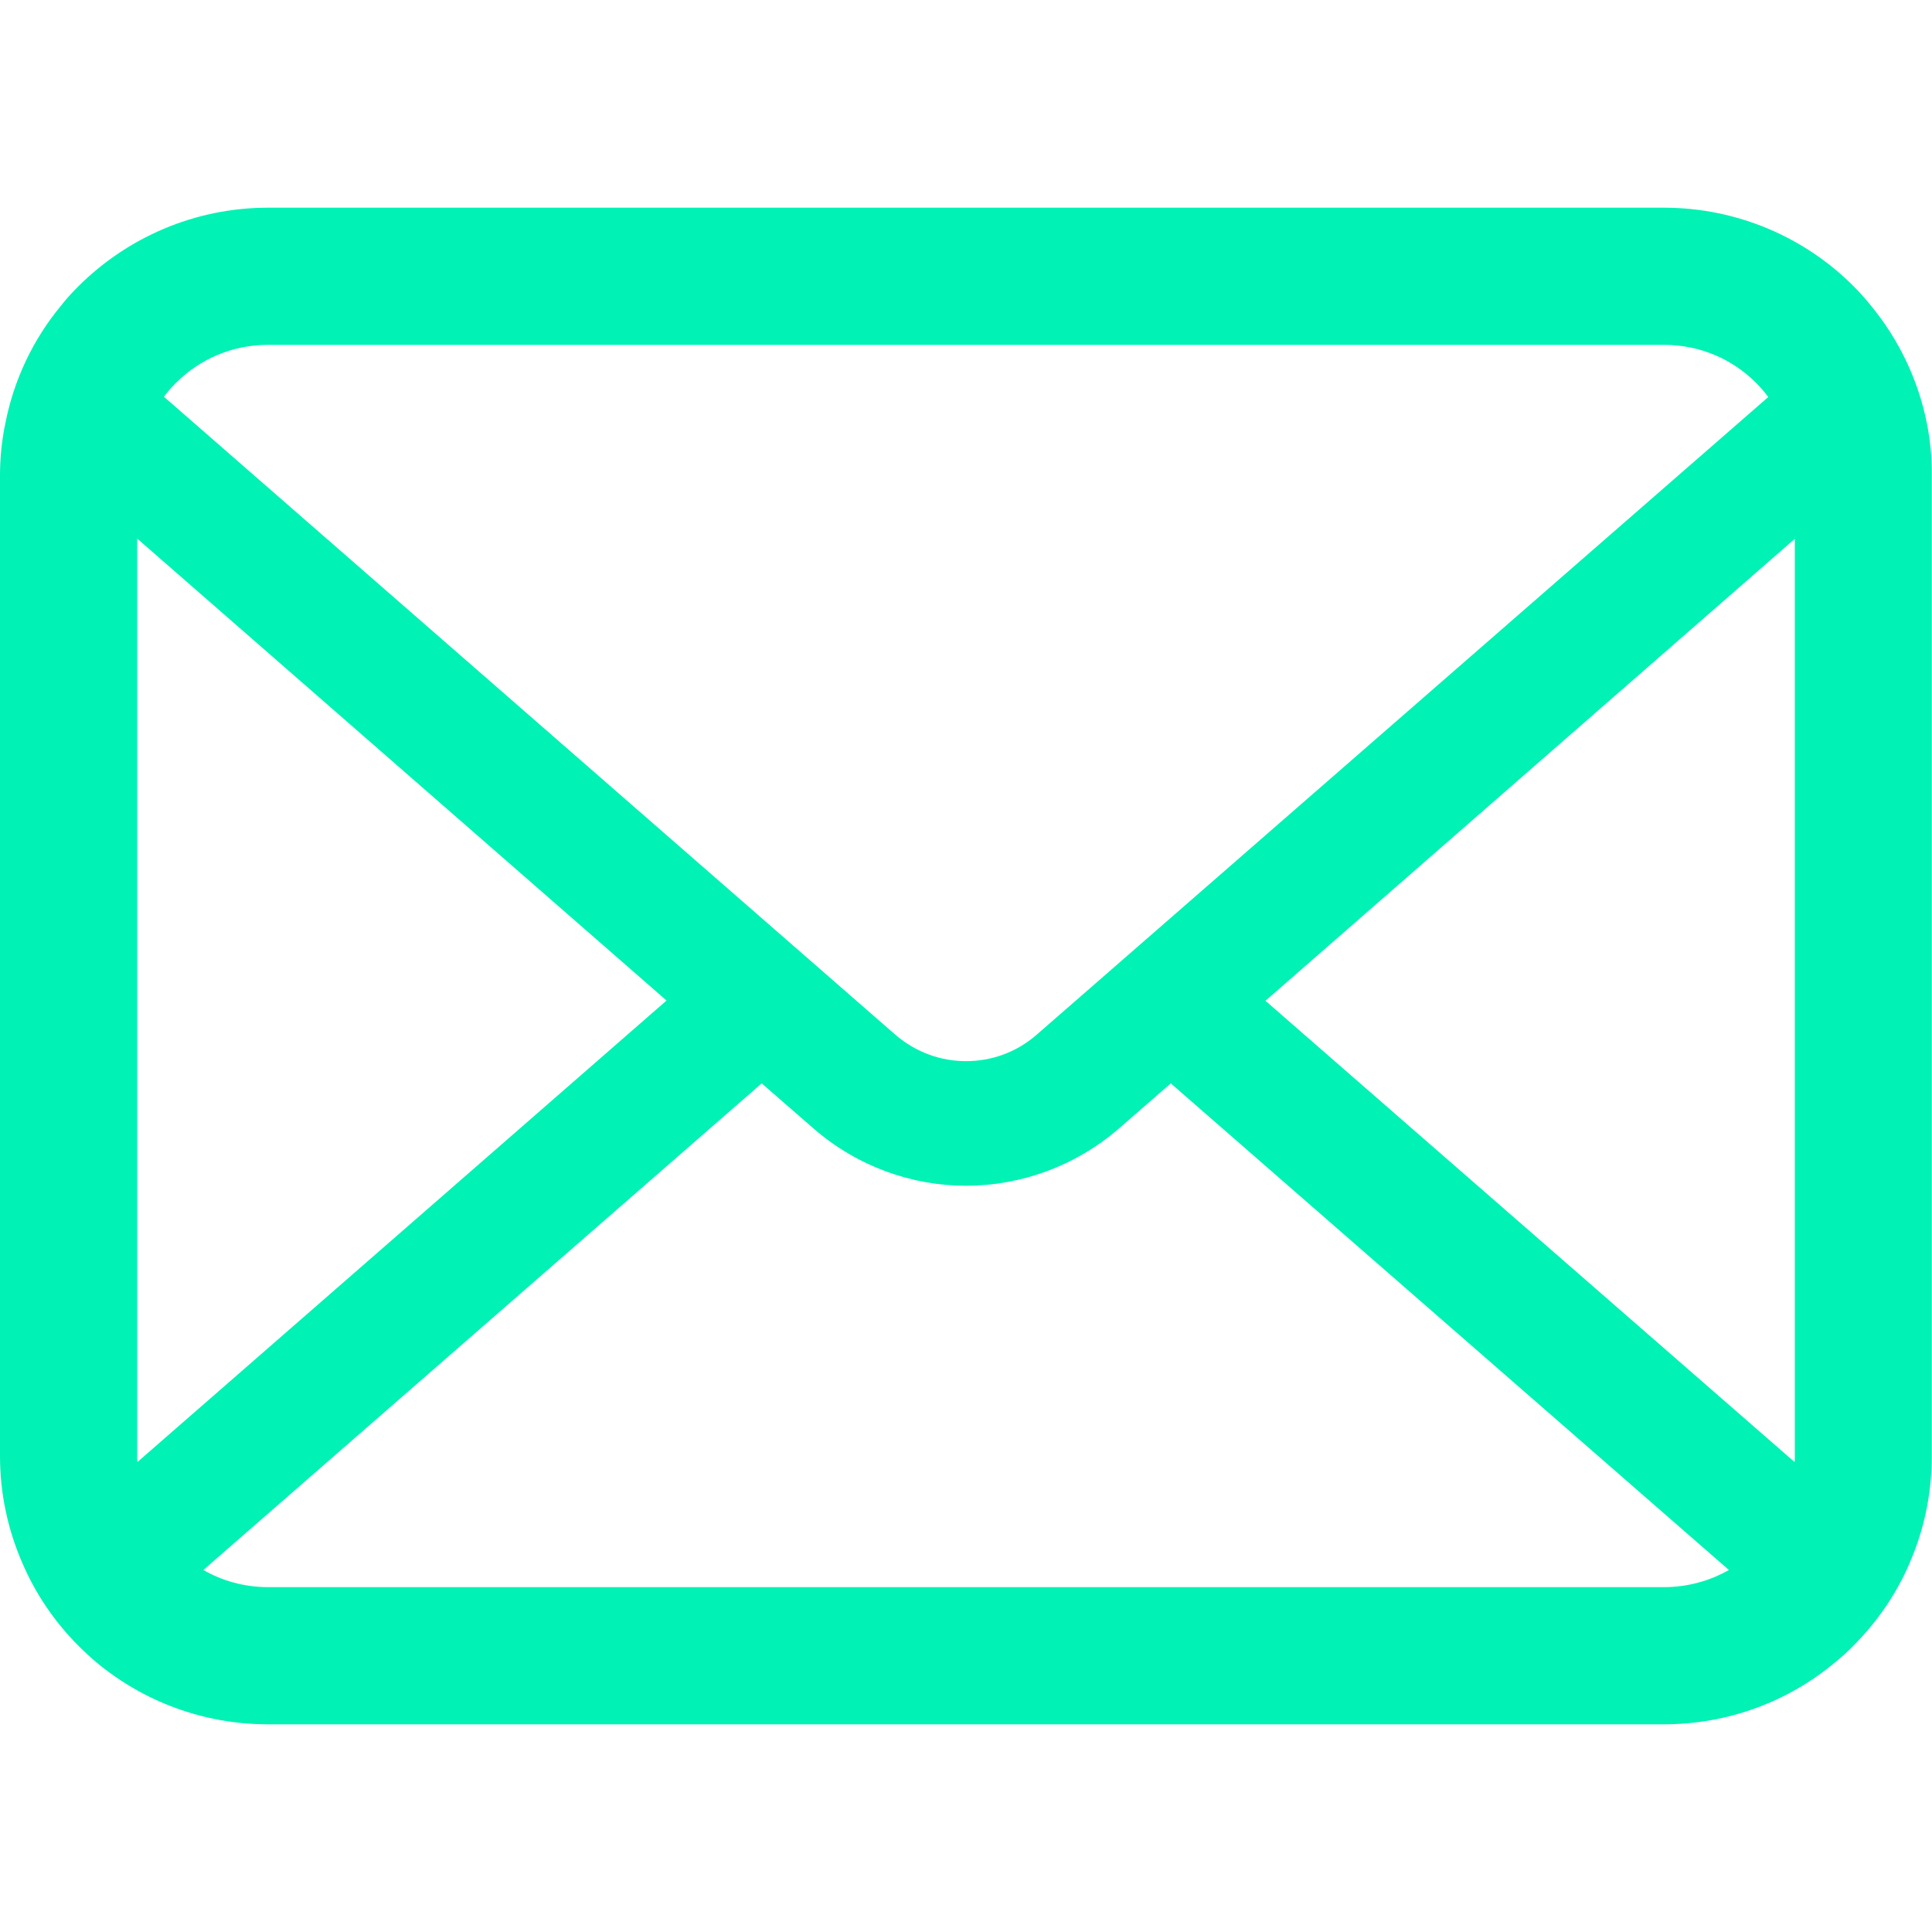
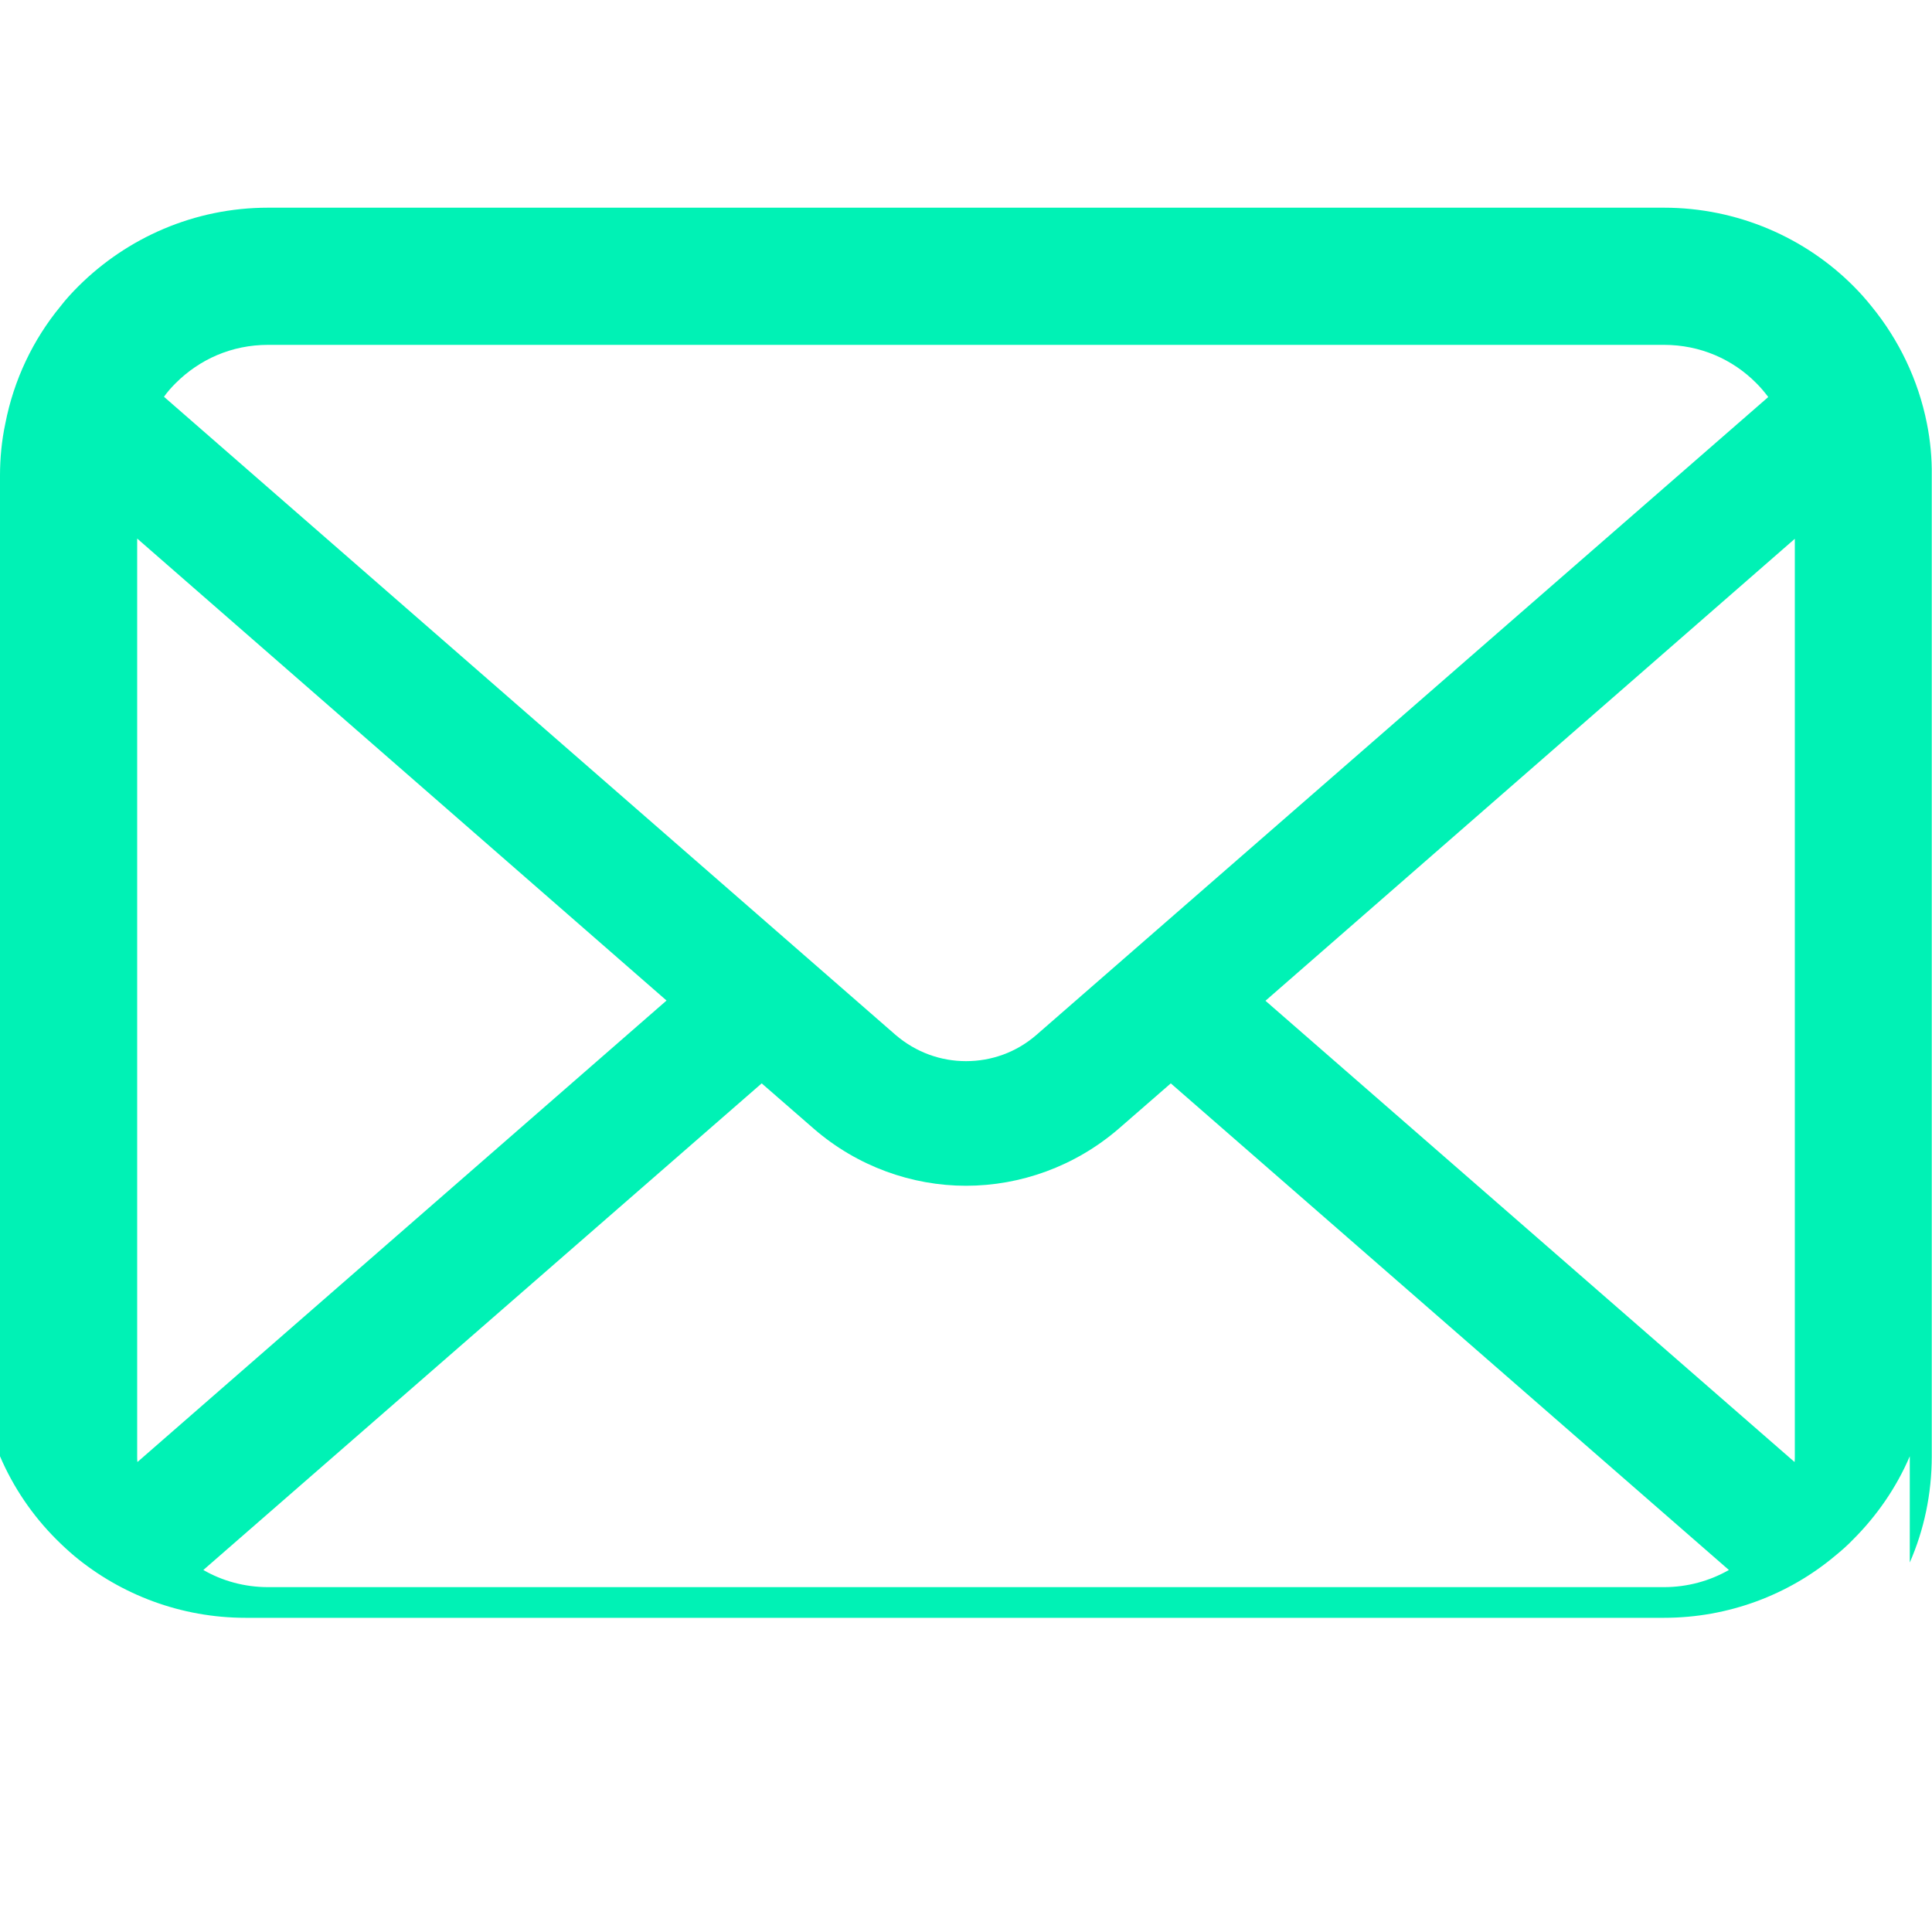
<svg xmlns="http://www.w3.org/2000/svg" version="1.1" id="_x32_" x="0px" y="0px" viewBox="0 0 800 800" style="enable-background:new 0 0 800 800;" xml:space="preserve">
  <style type="text/css">
	.st0{fill:#00F2B5;}
</style>
  <g>
-     <path class="st0" d="M797.9,175.4c-3.6-18.2-11.7-34.8-22.9-48.5c-2.4-3-4.8-5.7-7.5-8.4C747.6,98.5,719.6,86,689,86H111   c-30.6,0-58.4,12.5-78.5,32.5c-2.7,2.7-5.2,5.4-7.5,8.4c-11.3,13.7-19.3,30.4-22.8,48.5C0.7,182.4,0,189.7,0,197v406   c0,15.6,3.3,30.5,9.2,44.1c5.5,12.9,13.5,24.6,23.3,34.4c2.5,2.5,5,4.8,7.6,7c19.2,15.9,44,25.5,70.8,25.5H689   c26.8,0,51.7-9.6,70.8-25.6c2.7-2.2,5.2-4.4,7.6-6.9c9.8-9.8,17.9-21.5,23.4-34.4V647c5.9-13.5,9.1-28.4,9.1-44V197   C800,189.7,799.3,182.4,797.9,175.4z M72.7,158.7c9.9-9.9,23.2-15.9,38.3-15.9H689c15.1,0,28.5,6,38.3,15.9   c1.8,1.8,3.4,3.7,4.9,5.7l-303,264.1c-8.4,7.3-18.7,10.9-29.2,10.9c-10.4,0-20.7-3.6-29.2-10.9L67.9,164.3   C69.3,162.3,70.9,160.5,72.7,158.7z M56.8,603V223L276,414.3L56.9,605.4C56.8,604.6,56.8,603.8,56.8,603z M689,657.2H111   c-9.8,0-19-2.6-26.8-7.1l231.2-201.5l21.6,18.8C355,483,377.6,491,400,491c22.5,0,45.1-8,63.2-23.6l21.6-18.8l231.1,201.5   C708,654.6,698.8,657.2,689,657.2z M743.2,603c0,0.8,0,1.6-0.1,2.4L524,414.4l219.2-191.3V603z" />
+     <path class="st0" d="M797.9,175.4c-3.6-18.2-11.7-34.8-22.9-48.5c-2.4-3-4.8-5.7-7.5-8.4C747.6,98.5,719.6,86,689,86H111   c-30.6,0-58.4,12.5-78.5,32.5c-2.7,2.7-5.2,5.4-7.5,8.4c-11.3,13.7-19.3,30.4-22.8,48.5C0.7,182.4,0,189.7,0,197v406   c5.5,12.9,13.5,24.6,23.3,34.4c2.5,2.5,5,4.8,7.6,7c19.2,15.9,44,25.5,70.8,25.5H689   c26.8,0,51.7-9.6,70.8-25.6c2.7-2.2,5.2-4.4,7.6-6.9c9.8-9.8,17.9-21.5,23.4-34.4V647c5.9-13.5,9.1-28.4,9.1-44V197   C800,189.7,799.3,182.4,797.9,175.4z M72.7,158.7c9.9-9.9,23.2-15.9,38.3-15.9H689c15.1,0,28.5,6,38.3,15.9   c1.8,1.8,3.4,3.7,4.9,5.7l-303,264.1c-8.4,7.3-18.7,10.9-29.2,10.9c-10.4,0-20.7-3.6-29.2-10.9L67.9,164.3   C69.3,162.3,70.9,160.5,72.7,158.7z M56.8,603V223L276,414.3L56.9,605.4C56.8,604.6,56.8,603.8,56.8,603z M689,657.2H111   c-9.8,0-19-2.6-26.8-7.1l231.2-201.5l21.6,18.8C355,483,377.6,491,400,491c22.5,0,45.1-8,63.2-23.6l21.6-18.8l231.1,201.5   C708,654.6,698.8,657.2,689,657.2z M743.2,603c0,0.8,0,1.6-0.1,2.4L524,414.4l219.2-191.3V603z" />
  </g>
</svg>